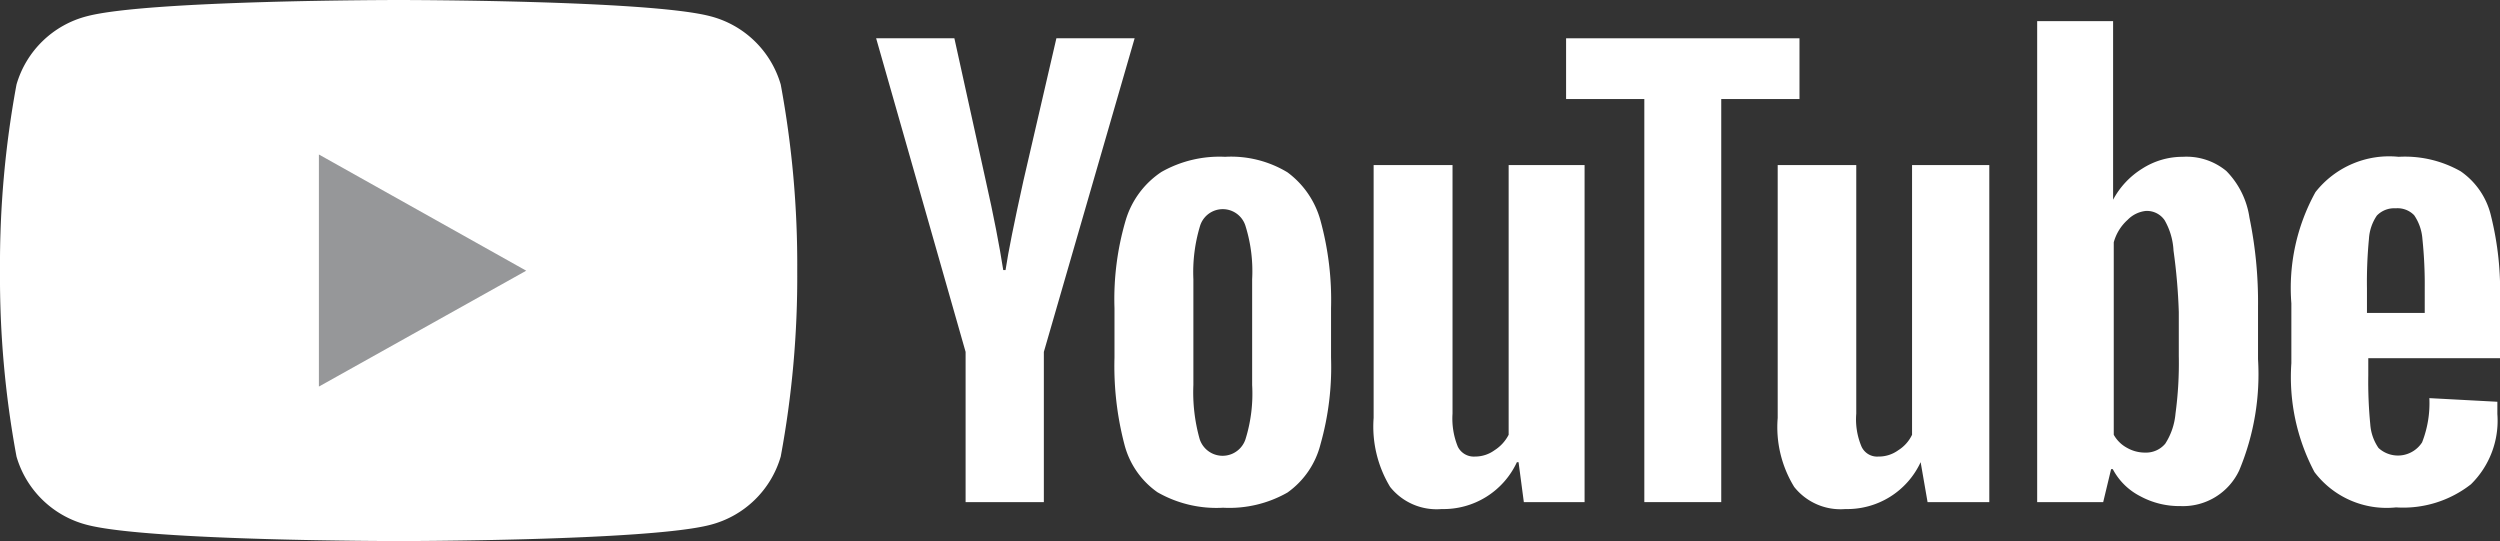
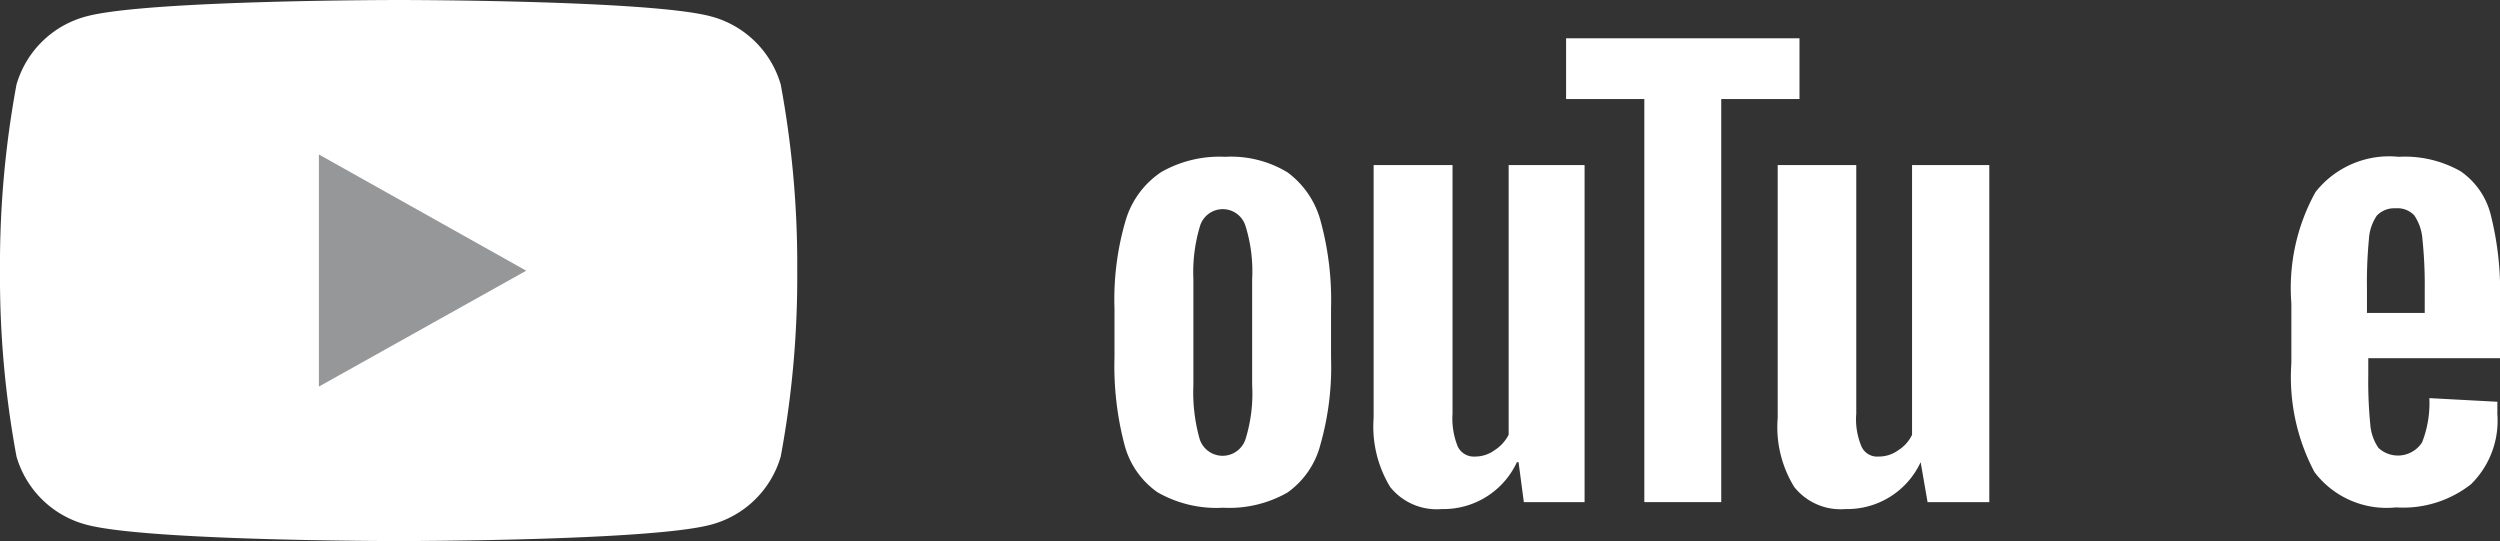
<svg xmlns="http://www.w3.org/2000/svg" viewBox="0 0 75.73 16.39">
  <rect x="0" y="0" width="75.73" height="16.39" fill="#333333" stroke="none" />
  <defs>
    <style>.cls-1{fill:#fff;}.cls-2{fill:#969799;}</style>
  </defs>
  <g id="レイヤー_2" data-name="レイヤー 2">
    <g id="_01_all" data-name="01_all">
      <path class="cls-1" d="M35.06,14.91a2.54,2.54,0,0,1-1-1.45,9.36,9.36,0,0,1-.3-2.63V9.34a8.46,8.46,0,0,1,.34-2.67,2.67,2.67,0,0,1,1.08-1.46,3.56,3.56,0,0,1,1.93-.46A3.3,3.3,0,0,1,39,5.22a2.7,2.7,0,0,1,1,1.46,9.09,9.09,0,0,1,.32,2.66v1.49A8.6,8.6,0,0,1,40,13.46a2.56,2.56,0,0,1-1,1.46,3.56,3.56,0,0,1-1.95.46A3.59,3.59,0,0,1,35.06,14.91Zm2.67-1.61a4.64,4.64,0,0,0,.2-1.64V8.46a4.59,4.59,0,0,0-.2-1.61.72.72,0,0,0-1.38,0,4.84,4.84,0,0,0-.2,1.61v3.2a5.23,5.23,0,0,0,.19,1.64.73.73,0,0,0,1.39,0Z" />
      <path class="cls-1" d="M71.74,10.85v.52a13.34,13.34,0,0,0,.06,1.48,1.44,1.44,0,0,0,.25.72.87.87,0,0,0,1.32-.17,3.25,3.25,0,0,0,.22-1.34l2.06.11c0,.09,0,.22,0,.37a2.7,2.7,0,0,1-.8,2.13,3.33,3.33,0,0,1-2.27.7,2.74,2.74,0,0,1-2.47-1.07A6.14,6.14,0,0,1,69.41,11V9.19a6,6,0,0,1,.73-3.37,2.84,2.84,0,0,1,2.52-1.07,3.42,3.42,0,0,1,1.88.44,2.27,2.27,0,0,1,.92,1.36,9.39,9.39,0,0,1,.27,2.54v1.76ZM72,6.53a1.4,1.4,0,0,0-.24.71,13.64,13.64,0,0,0-.06,1.5v.74h1.75V8.74a13.36,13.36,0,0,0-.07-1.5,1.46,1.46,0,0,0-.25-.72.7.7,0,0,0-.56-.21A.73.73,0,0,0,72,6.53Z" />
-       <path class="cls-1" d="M29.25,10.66l-2.71-9.5h2.37l.95,4.31c.24,1.06.42,2,.53,2.71h.07c.08-.54.26-1.43.54-2.7l1-4.32h2.37l-2.75,9.5v4.55H29.25Z" />
      <path class="cls-1" d="M48,5V15.21H46.16L46,14h-.05a2.45,2.45,0,0,1-2.28,1.42,1.8,1.8,0,0,1-1.56-.67,3.53,3.53,0,0,1-.5-2.09V5H44v7.53a2.26,2.26,0,0,0,.16,1,.54.54,0,0,0,.52.3,1,1,0,0,0,.59-.19,1.21,1.21,0,0,0,.43-.47V5Z" />
      <path class="cls-1" d="M60.26,5V15.21H58.39L58.18,14h0a2.45,2.45,0,0,1-2.28,1.42,1.79,1.79,0,0,1-1.55-.67,3.46,3.46,0,0,1-.5-2.09V5h2.38v7.53a2.12,2.12,0,0,0,.16,1,.52.52,0,0,0,.51.3,1,1,0,0,0,.6-.19,1.12,1.12,0,0,0,.42-.47V5Z" />
      <path class="cls-1" d="M54.51,3H52.14V15.21H49.81V3H47.44V1.16h7.07Z" />
-       <path class="cls-1" d="M68.14,6.59a2.53,2.53,0,0,0-.7-1.41,1.89,1.89,0,0,0-1.32-.43,2.26,2.26,0,0,0-1.23.36,2.48,2.48,0,0,0-.88.94h0V.64h-2.3V15.21h2l.24-1H64a1.93,1.93,0,0,0,.83.82,2.48,2.48,0,0,0,1.22.3,1.88,1.88,0,0,0,1.78-1.08,7.54,7.54,0,0,0,.57-3.37V9.29A12.67,12.67,0,0,0,68.14,6.59ZM66,10.78a11.42,11.42,0,0,1-.1,1.75,2,2,0,0,1-.31.91.76.76,0,0,1-.61.27,1.09,1.09,0,0,1-.54-.14,1,1,0,0,1-.41-.4V7.34a1.41,1.41,0,0,1,.42-.68A.9.9,0,0,1,65,6.39a.65.65,0,0,1,.57.28,2.05,2.05,0,0,1,.27.92A17.31,17.31,0,0,1,66,9.45Z" />
      <path class="cls-1" d="M23.65,2.56A3,3,0,0,0,21.51.49C19.63,0,12.08,0,12.08,0S4.52,0,2.64.49A3,3,0,0,0,.5,2.56,29.89,29.89,0,0,0,0,8.2a29.75,29.75,0,0,0,.5,5.63A3,3,0,0,0,2.64,15.9c1.88.49,9.44.49,9.44.49s7.55,0,9.43-.49a3,3,0,0,0,2.14-2.07,29.75,29.75,0,0,0,.5-5.63A29.89,29.89,0,0,0,23.65,2.56Z" />
      <polygon class="cls-2" points="9.66 11.71 9.66 4.68 15.94 8.2 9.66 11.71" />
    </g>
  </g>
</svg>